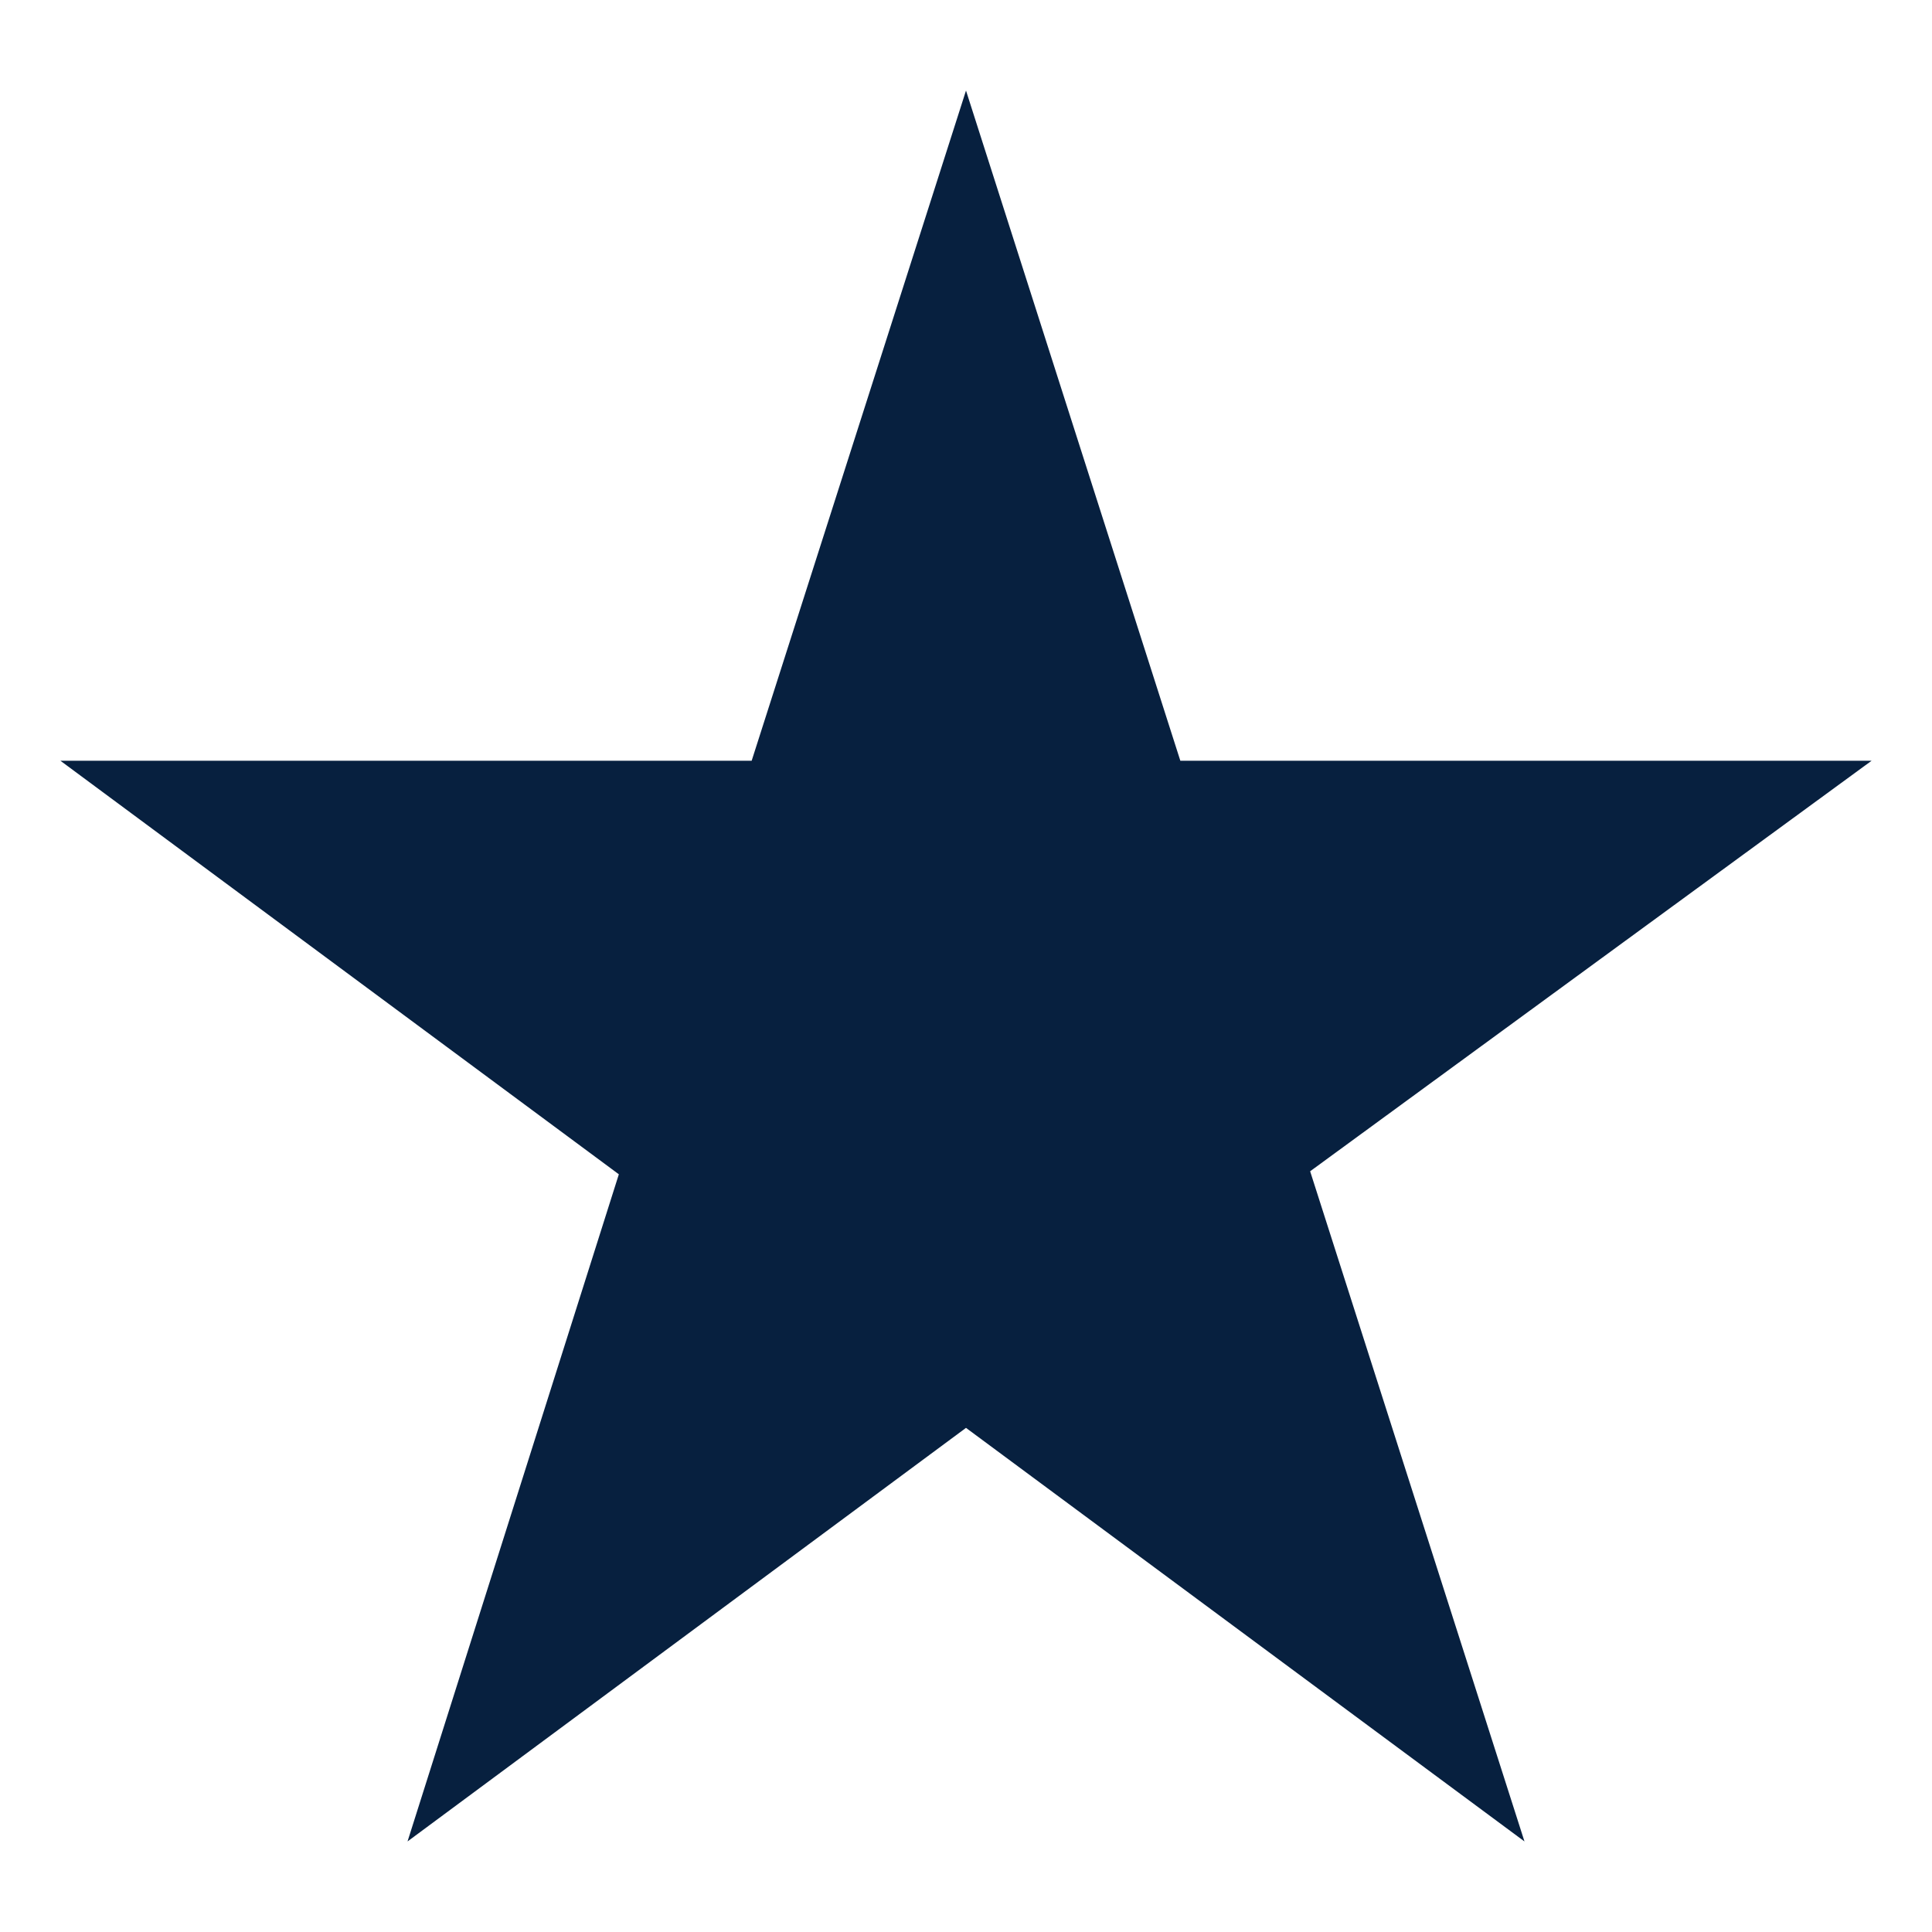
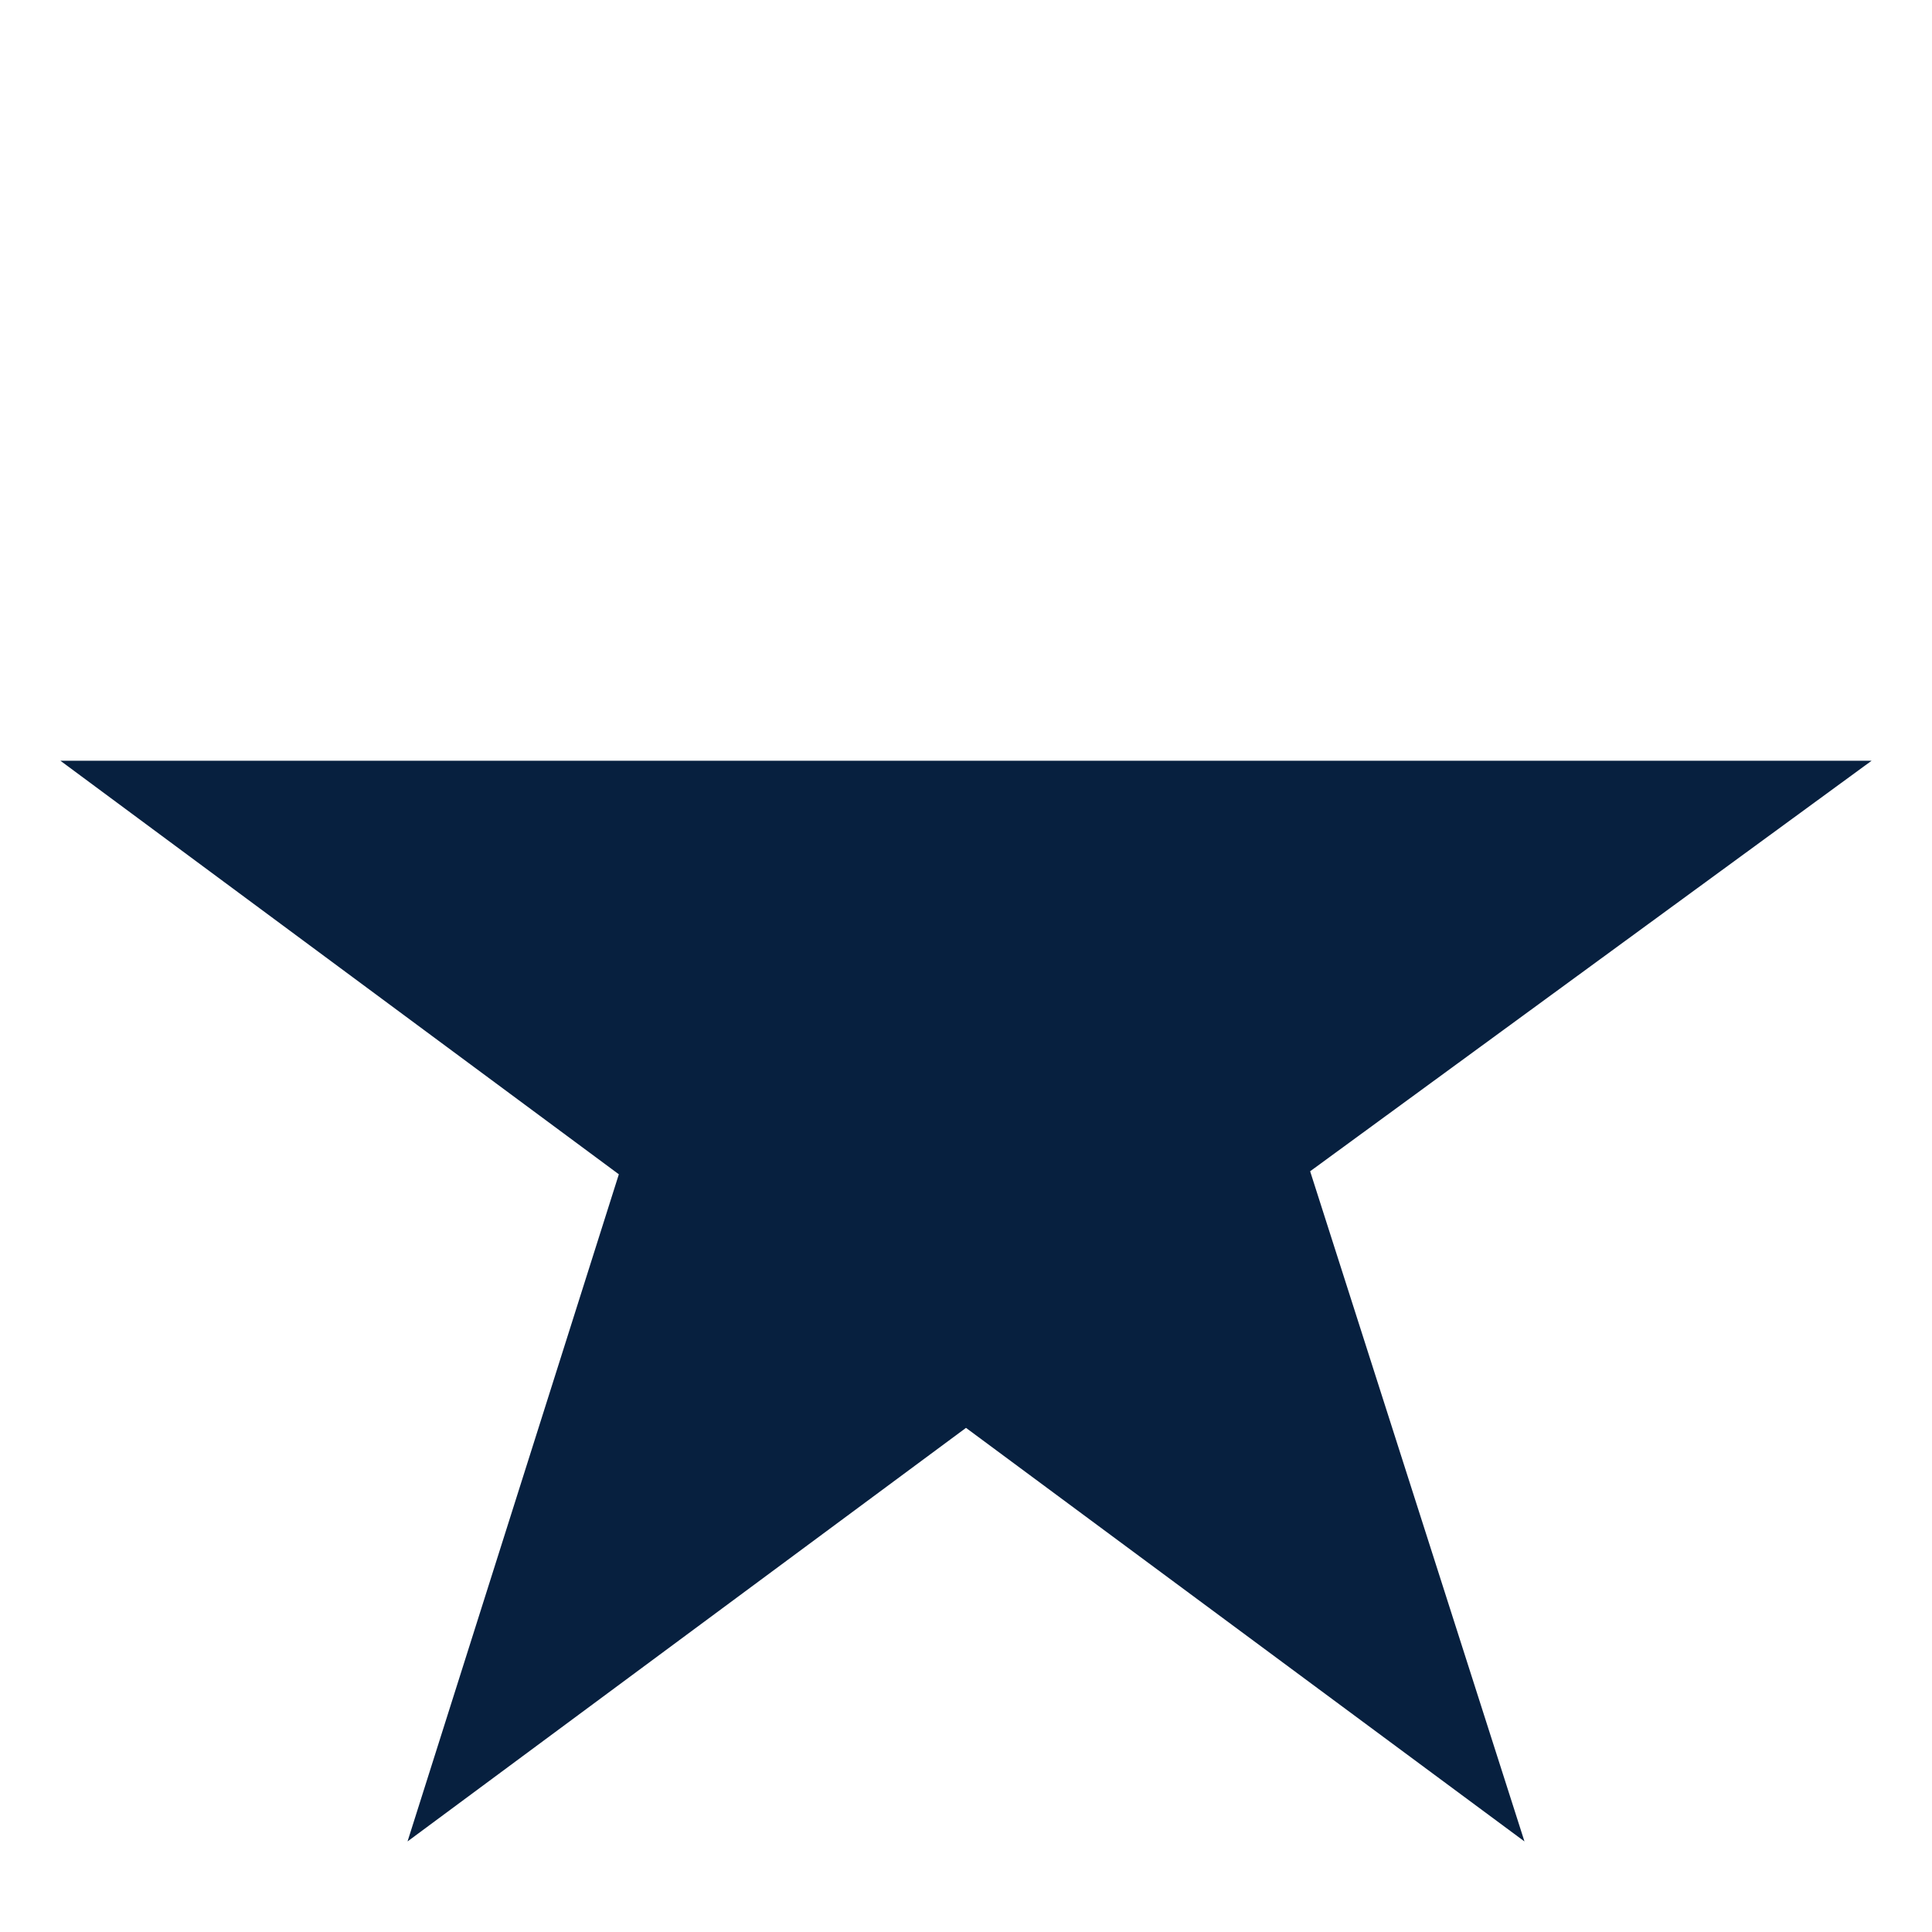
<svg xmlns="http://www.w3.org/2000/svg" width="64" height="64" viewBox="0 0 64 64" fill="none">
-   <path d="M62 25.2H39.1L32 3L24.9 25.2H2L20.5 38.9L13.5 61L32 47.3L50.5 61L43.4 38.8L62 25.2Z" fill="#07203F" />
+   <path d="M62 25.2H39.1L24.9 25.2H2L20.5 38.9L13.5 61L32 47.3L50.5 61L43.4 38.8L62 25.2Z" fill="#07203F" />
</svg>